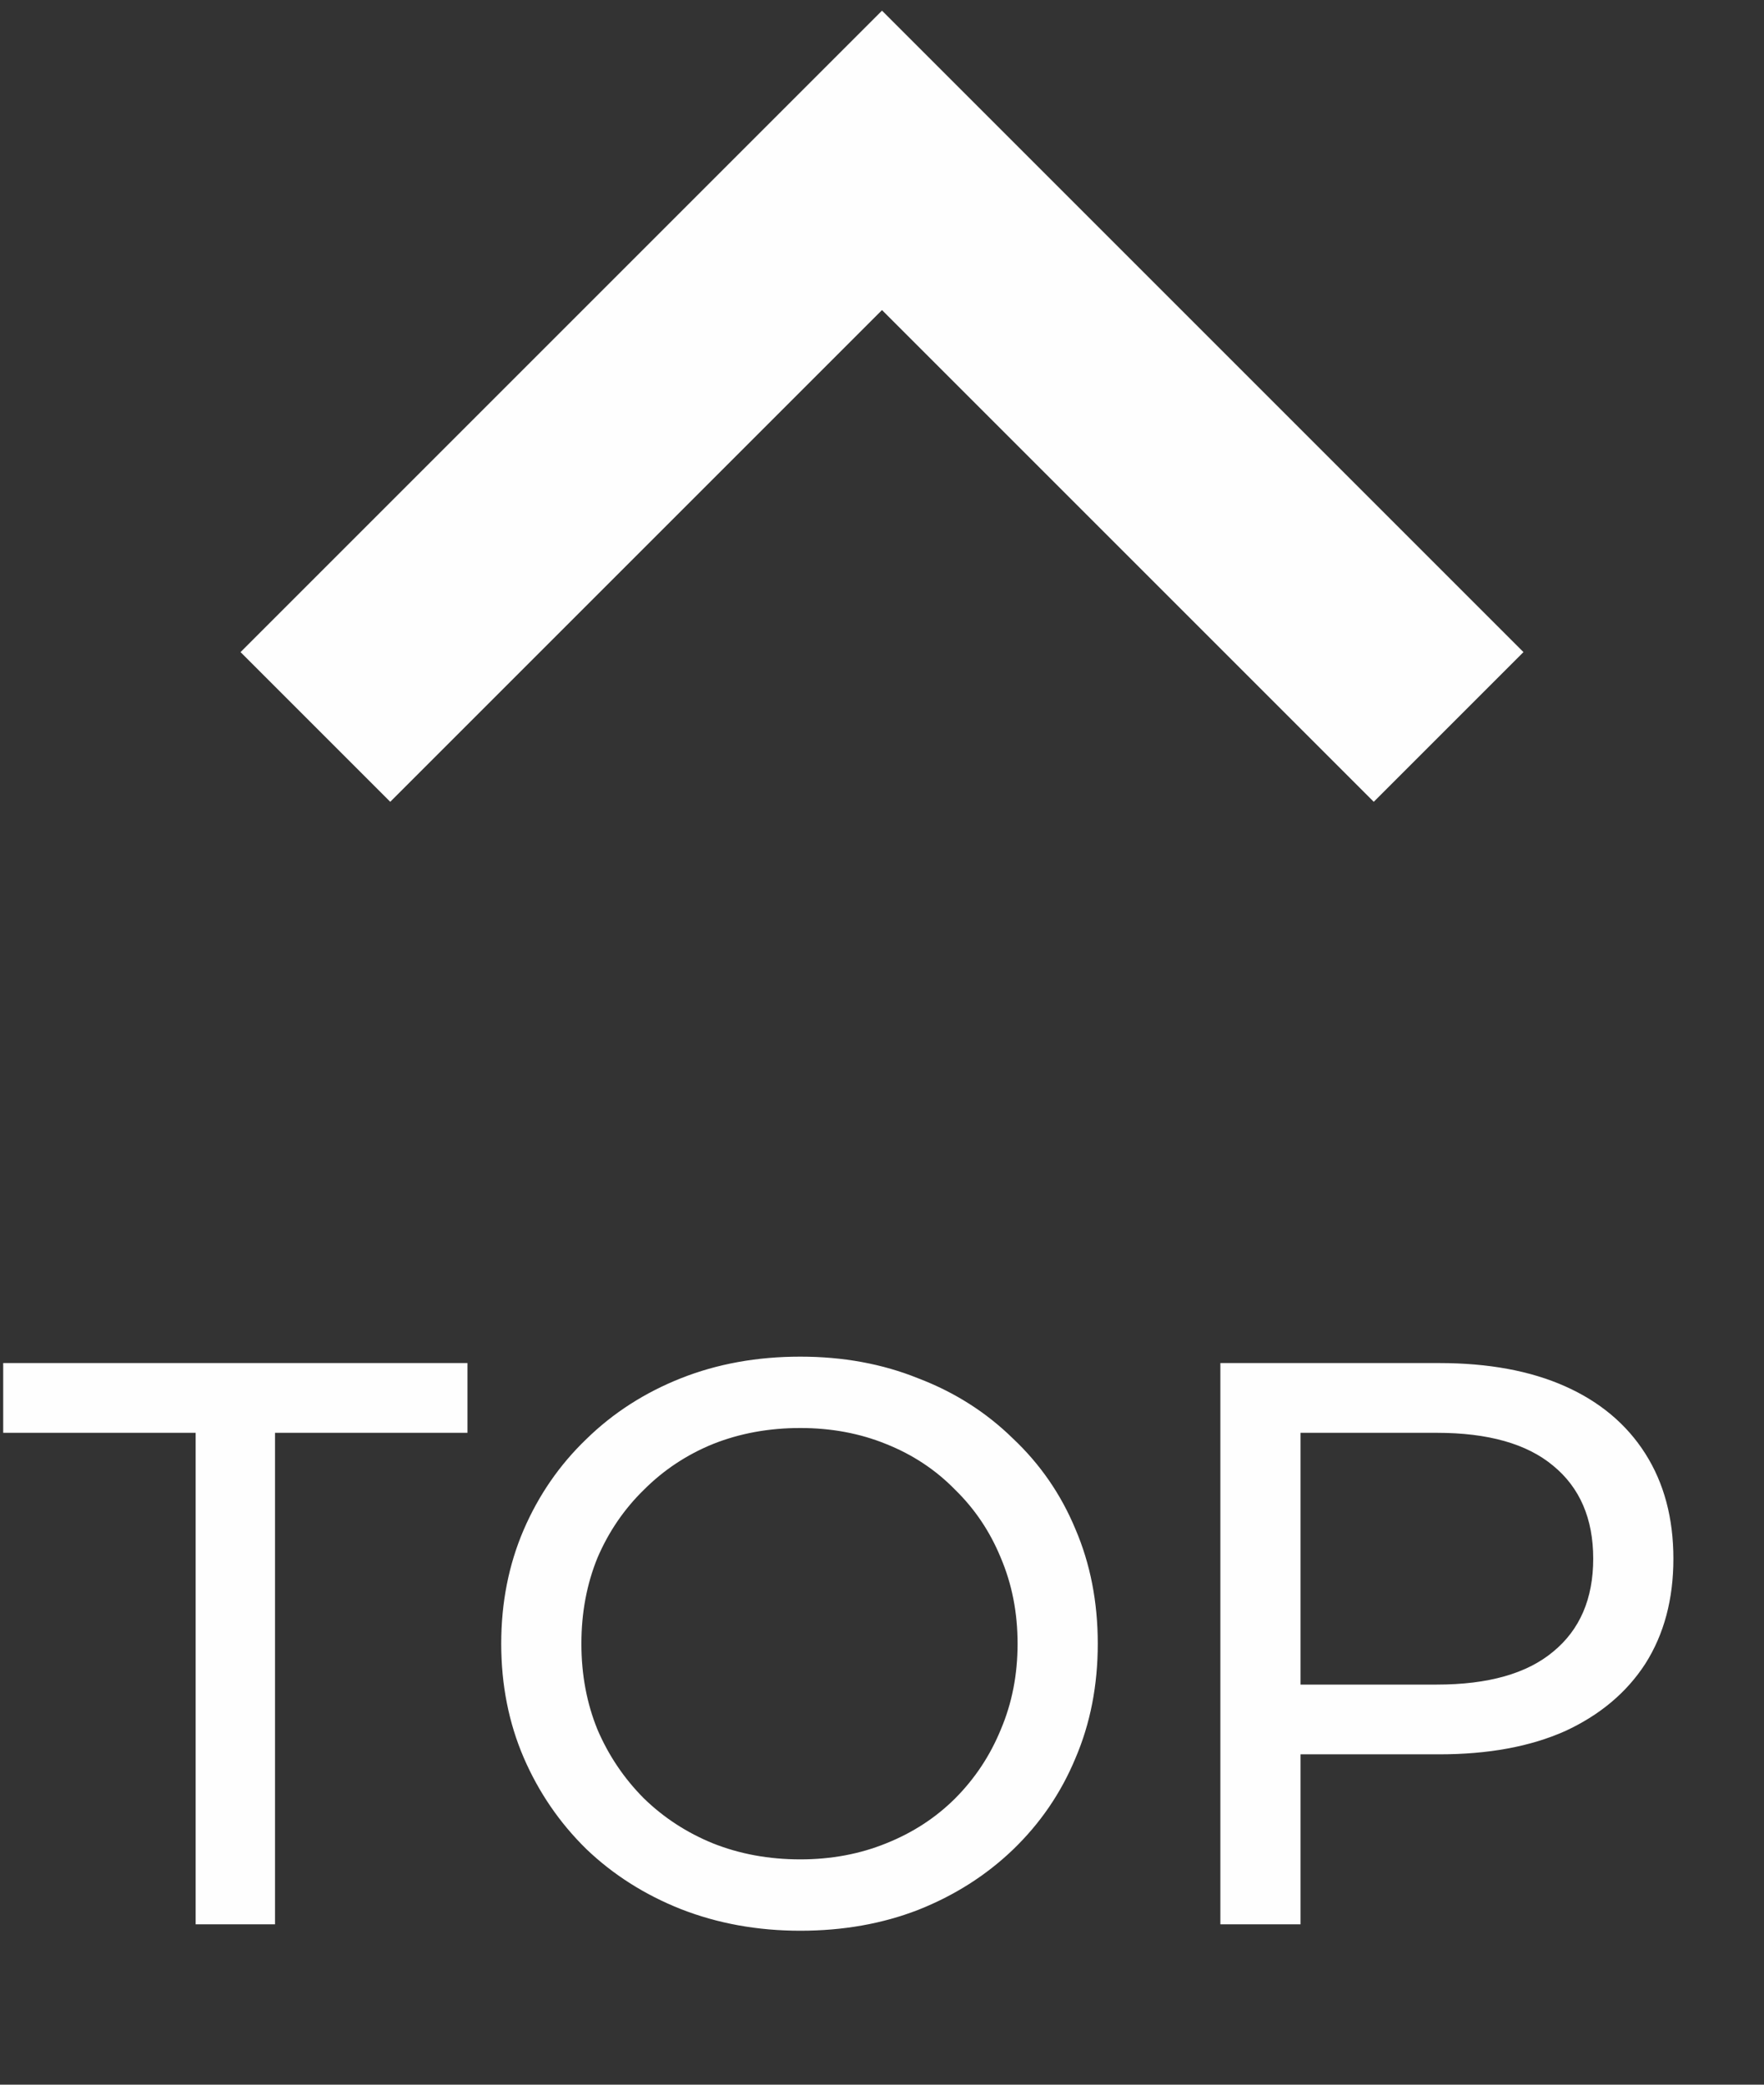
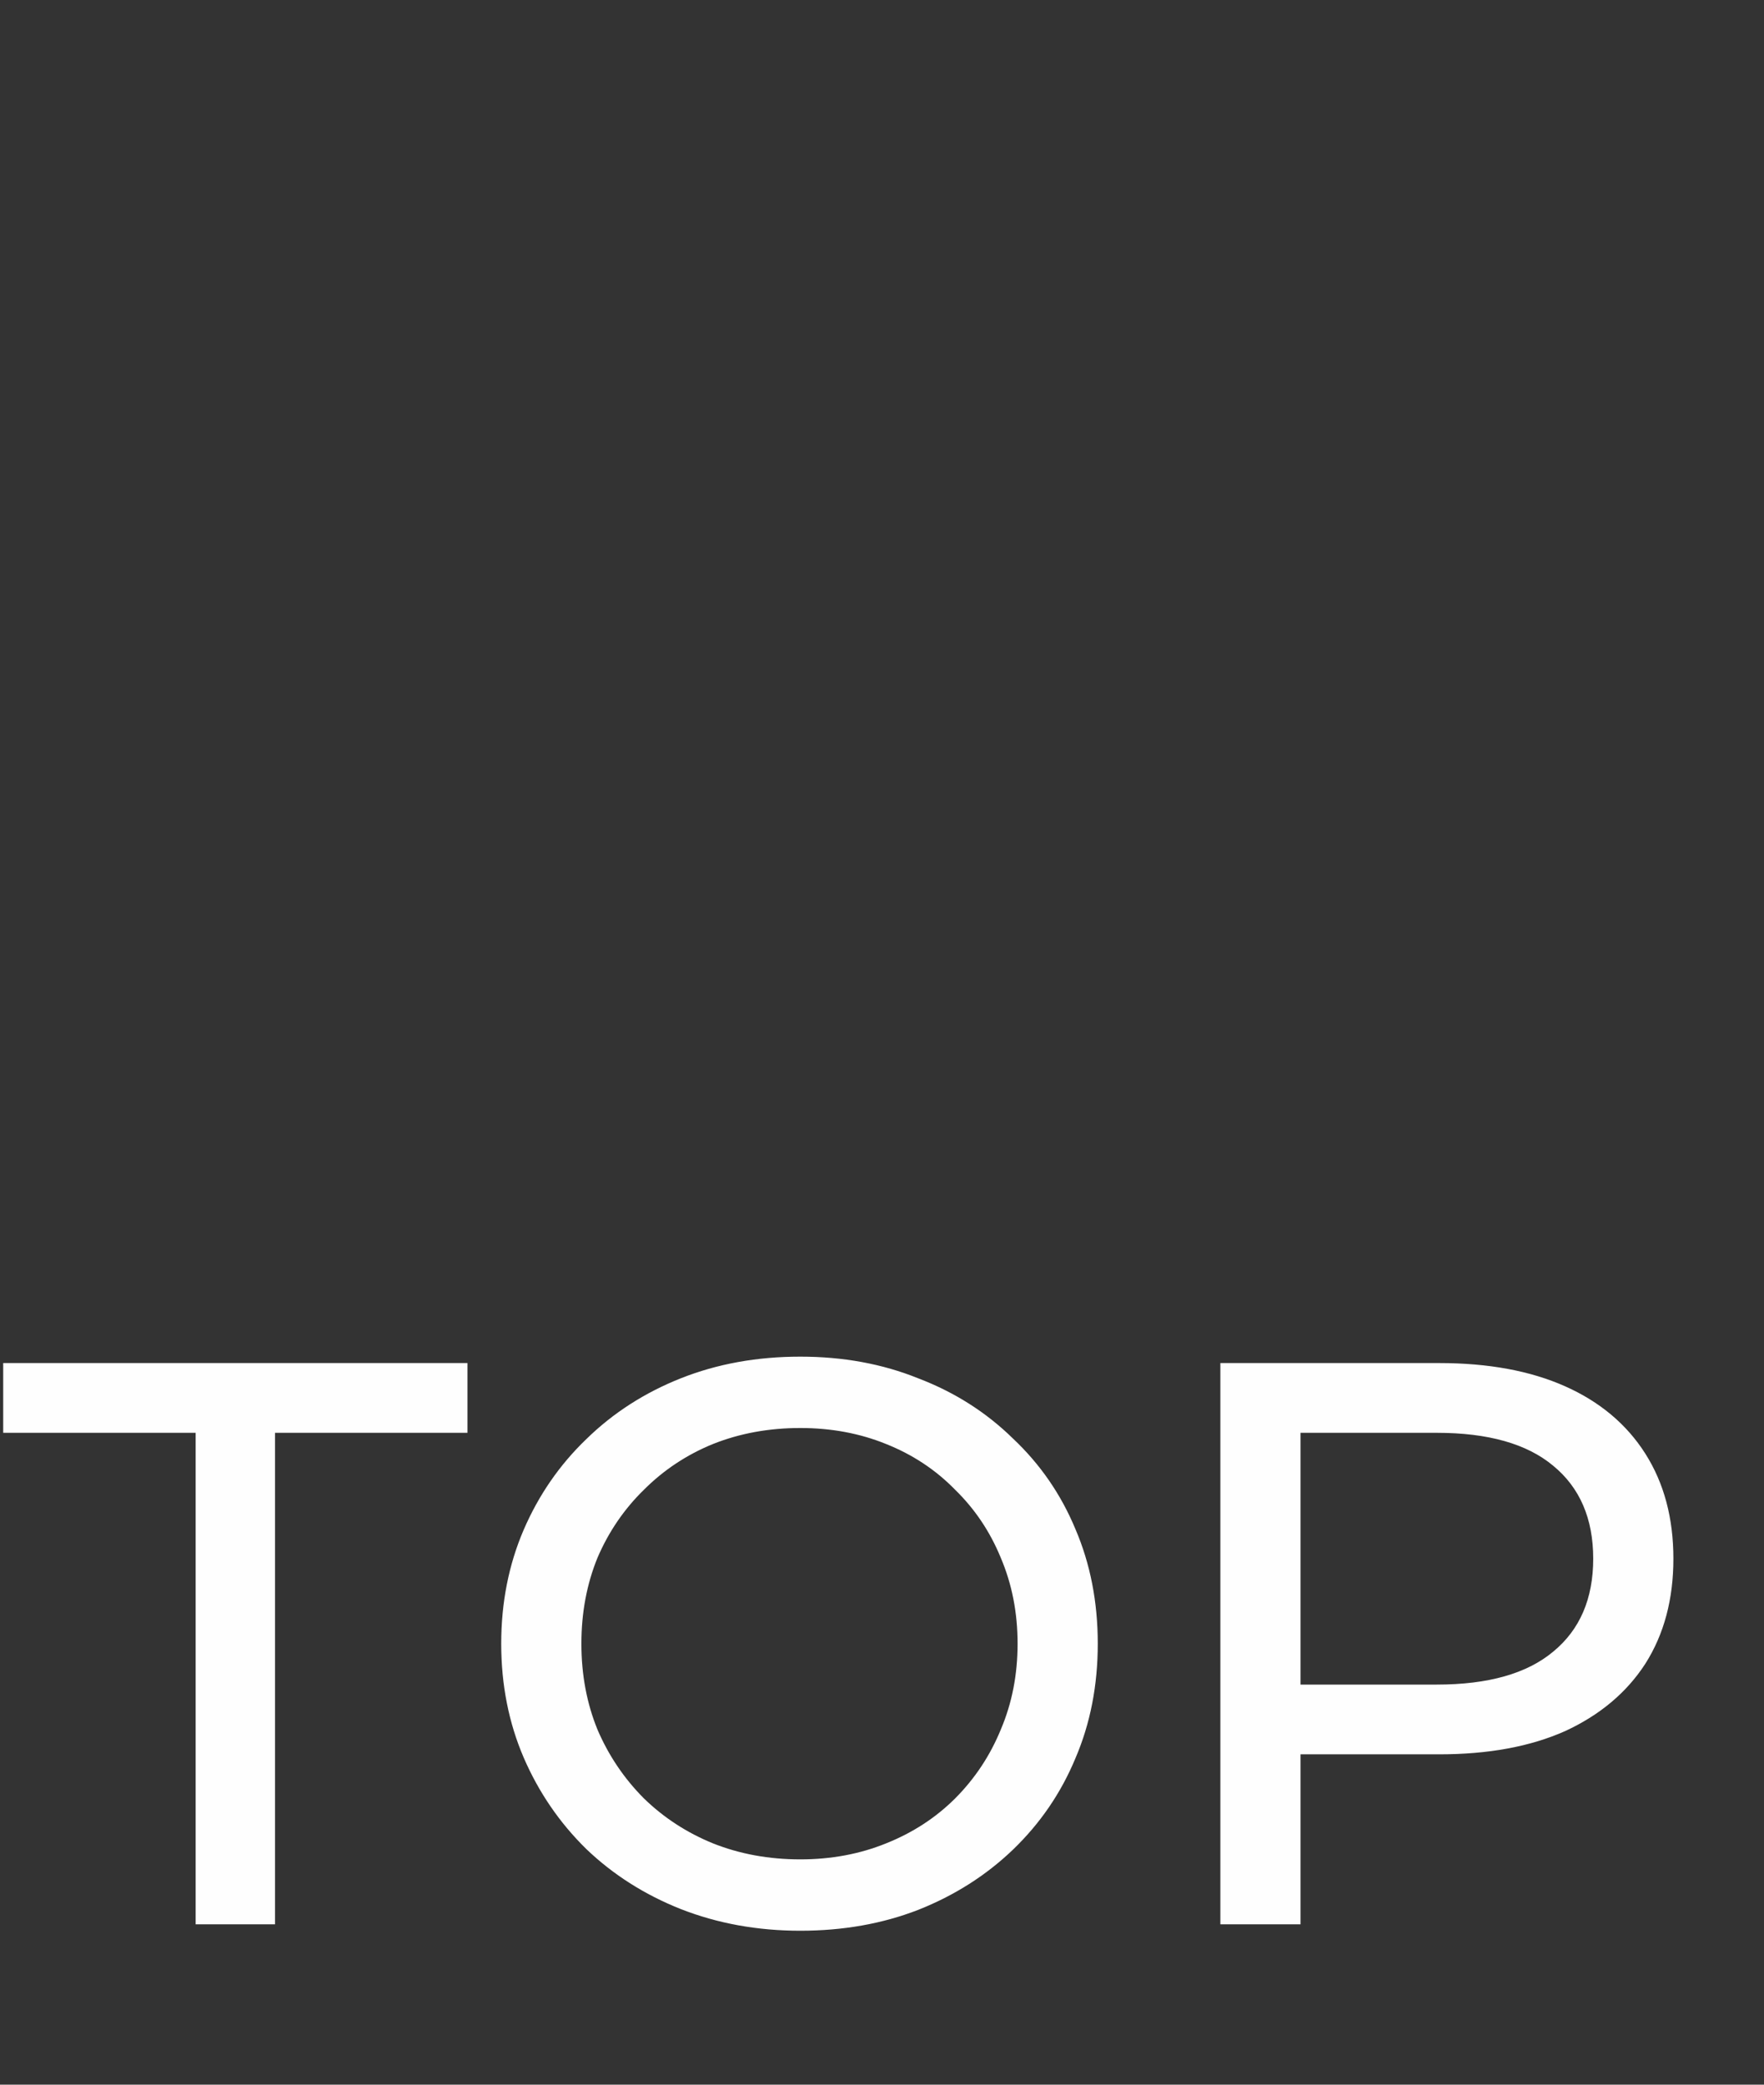
<svg xmlns="http://www.w3.org/2000/svg" width="22" height="26" viewBox="0 0 22 26" fill="none">
  <rect x="0" y="0" width="22" height="26" fill="#333333" stroke="none" />
-   <path d="M11 3.867L4.867 10L3 8.133L11 0.133L19 8.133L17.133 10L11 3.867Z" fill="#FEFEFE" />
  <path d="M2.44 24V17.87H0.04V17H5.83V17.87H3.43V24H2.44ZM9.981 24.08C9.448 24.08 8.951 23.99 8.491 23.81C8.038 23.63 7.645 23.38 7.311 23.06C6.978 22.733 6.718 22.353 6.531 21.92C6.345 21.487 6.251 21.013 6.251 20.5C6.251 19.987 6.345 19.513 6.531 19.08C6.718 18.647 6.978 18.27 7.311 17.95C7.645 17.623 8.038 17.37 8.491 17.19C8.945 17.01 9.441 16.92 9.981 16.92C10.515 16.92 11.005 17.01 11.451 17.19C11.905 17.363 12.298 17.613 12.632 17.94C12.972 18.26 13.232 18.637 13.412 19.07C13.598 19.503 13.691 19.98 13.691 20.5C13.691 21.02 13.598 21.497 13.412 21.93C13.232 22.363 12.972 22.743 12.632 23.07C12.298 23.39 11.905 23.64 11.451 23.82C11.005 23.993 10.515 24.08 9.981 24.08ZM9.981 23.19C10.368 23.19 10.725 23.123 11.052 22.99C11.385 22.857 11.671 22.67 11.912 22.43C12.158 22.183 12.348 21.897 12.482 21.57C12.621 21.243 12.691 20.887 12.691 20.5C12.691 20.113 12.621 19.757 12.482 19.43C12.348 19.103 12.158 18.82 11.912 18.58C11.671 18.333 11.385 18.143 11.052 18.01C10.725 17.877 10.368 17.81 9.981 17.81C9.588 17.81 9.225 17.877 8.891 18.01C8.565 18.143 8.278 18.333 8.031 18.58C7.785 18.82 7.591 19.103 7.451 19.43C7.318 19.757 7.251 20.113 7.251 20.5C7.251 20.887 7.318 21.243 7.451 21.57C7.591 21.897 7.785 22.183 8.031 22.43C8.278 22.67 8.565 22.857 8.891 22.99C9.225 23.123 9.588 23.19 9.981 23.19ZM15.22 24V17H17.95C18.563 17 19.087 17.097 19.52 17.29C19.953 17.483 20.287 17.763 20.52 18.13C20.753 18.497 20.87 18.933 20.87 19.44C20.87 19.947 20.753 20.383 20.52 20.75C20.287 21.11 19.953 21.39 19.52 21.59C19.087 21.783 18.563 21.88 17.95 21.88H15.77L16.22 21.41V24H15.22ZM16.22 21.51L15.77 21.01H17.92C18.56 21.01 19.043 20.873 19.37 20.6C19.703 20.327 19.87 19.94 19.87 19.44C19.87 18.94 19.703 18.553 19.37 18.28C19.043 18.007 18.56 17.87 17.92 17.87H15.77L16.22 17.37V21.51Z" fill="#FEFEFE" />
</svg>